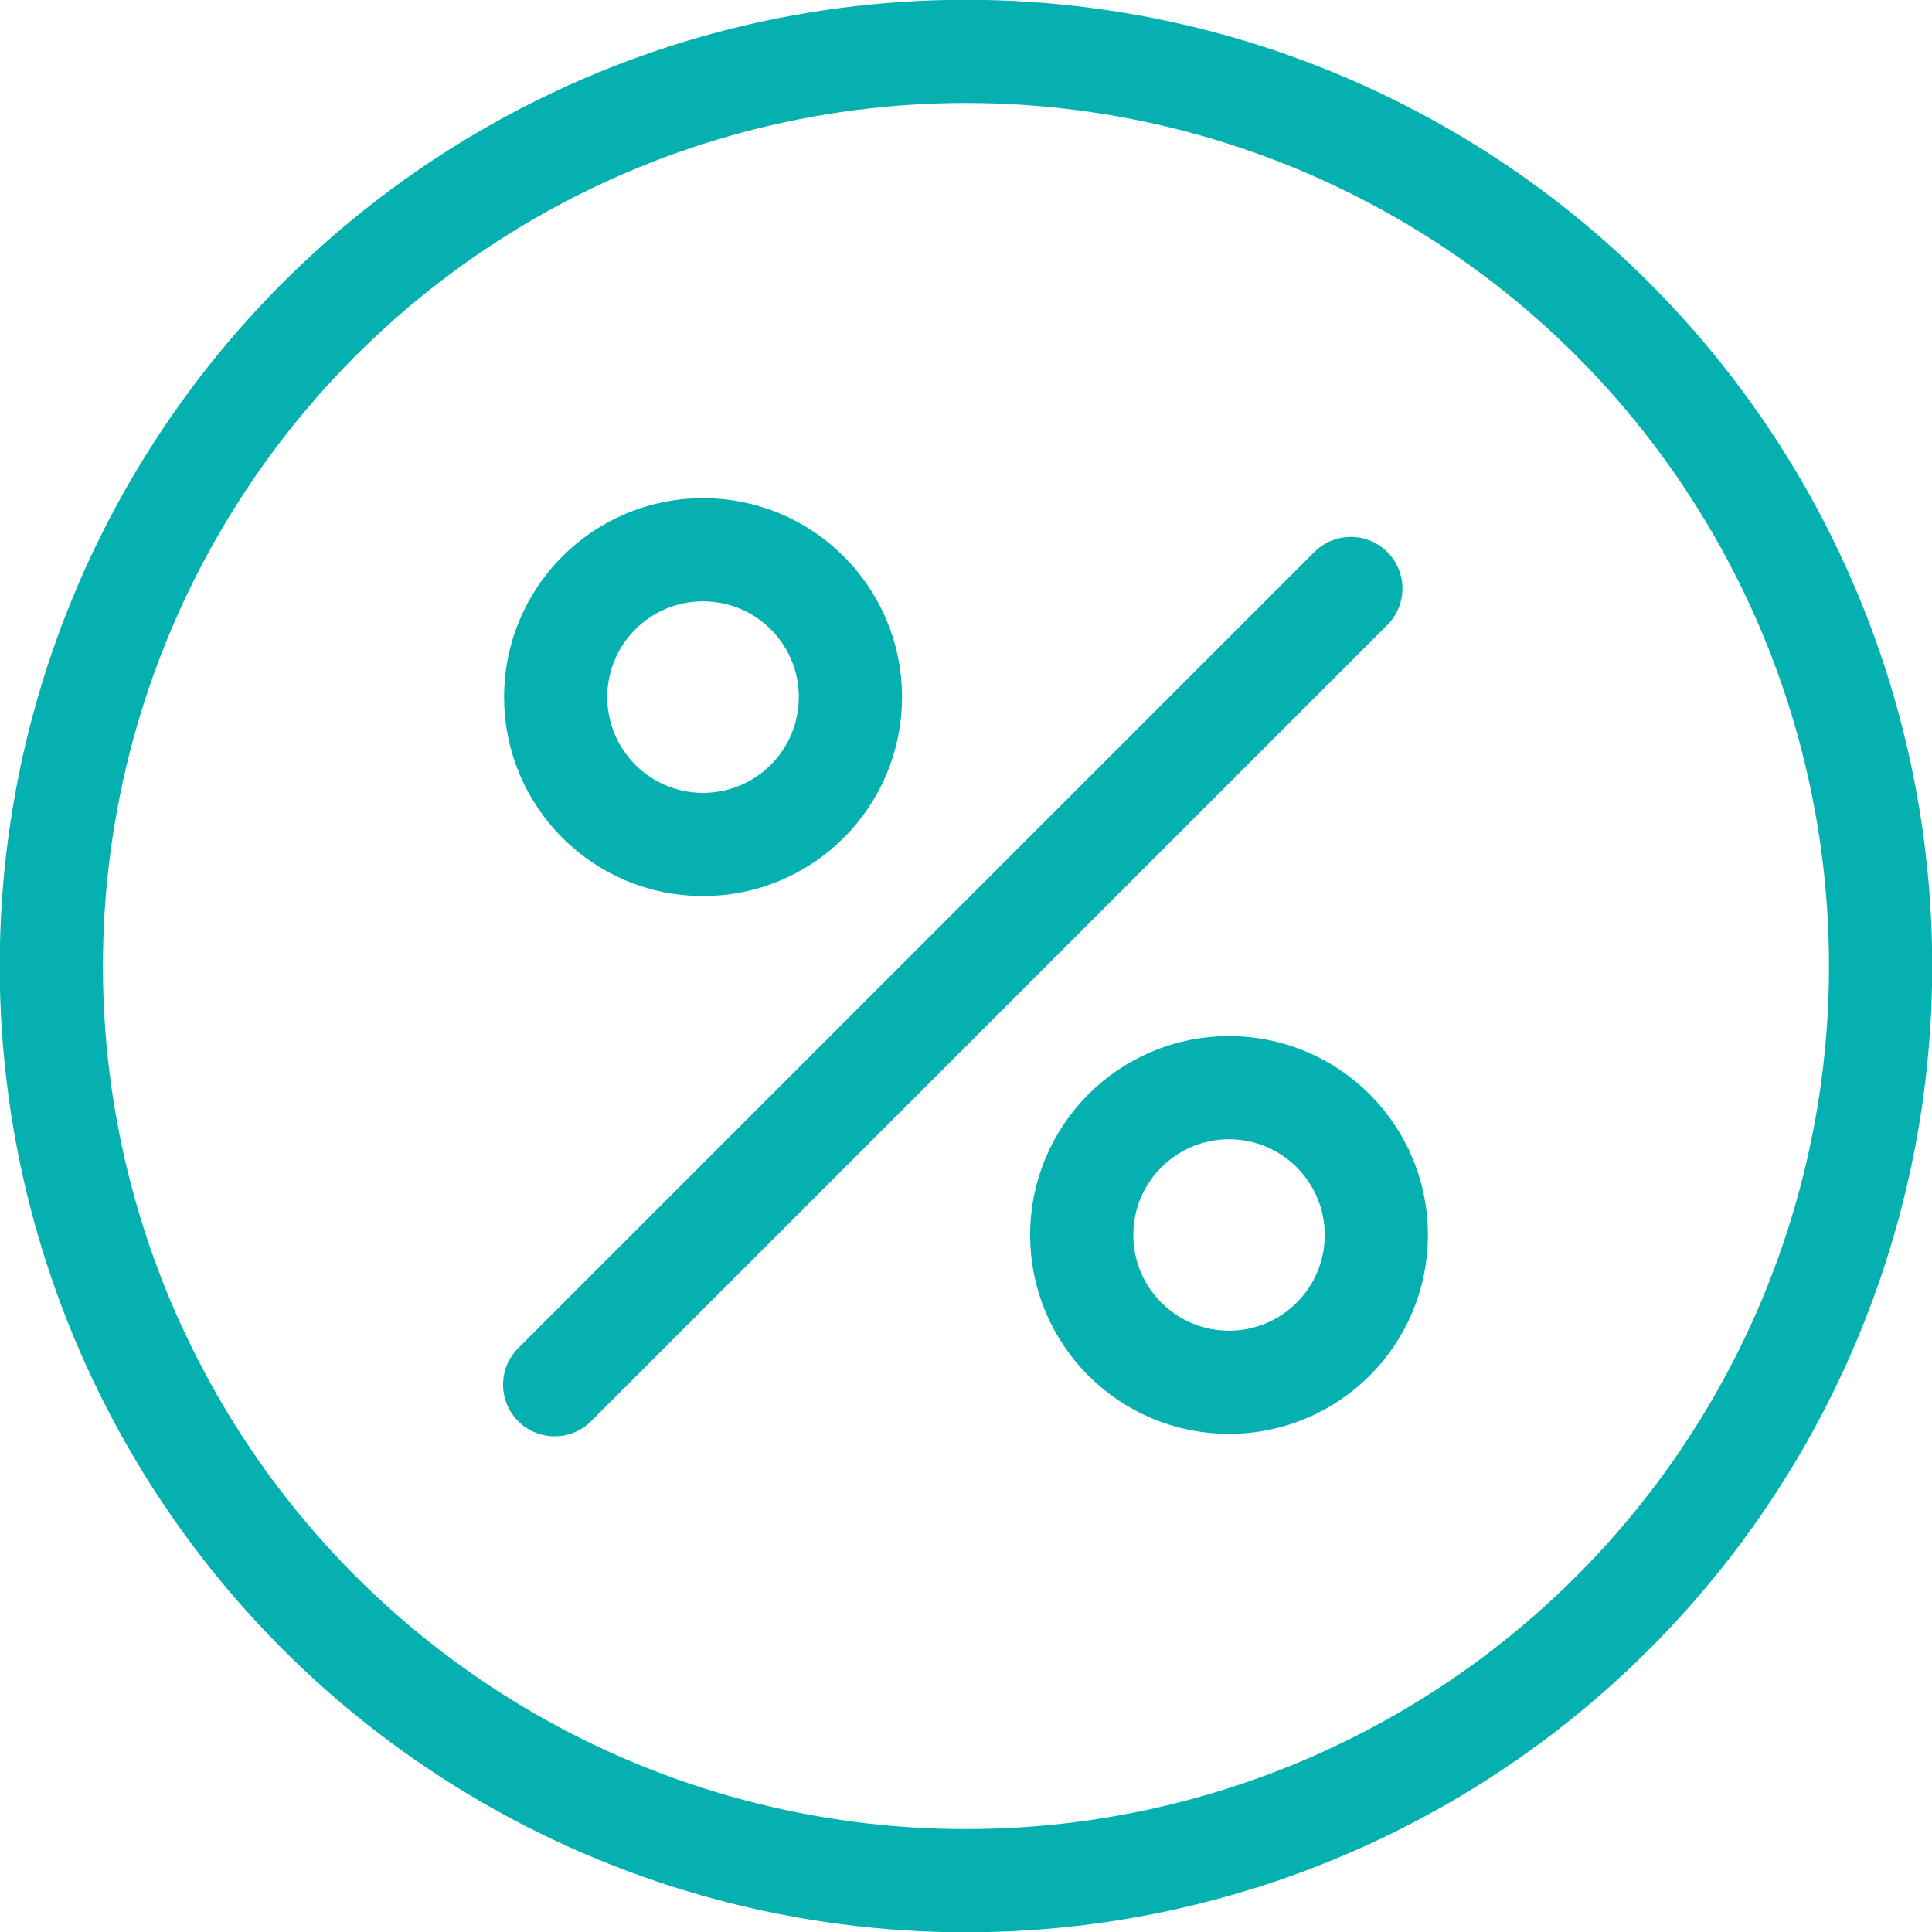
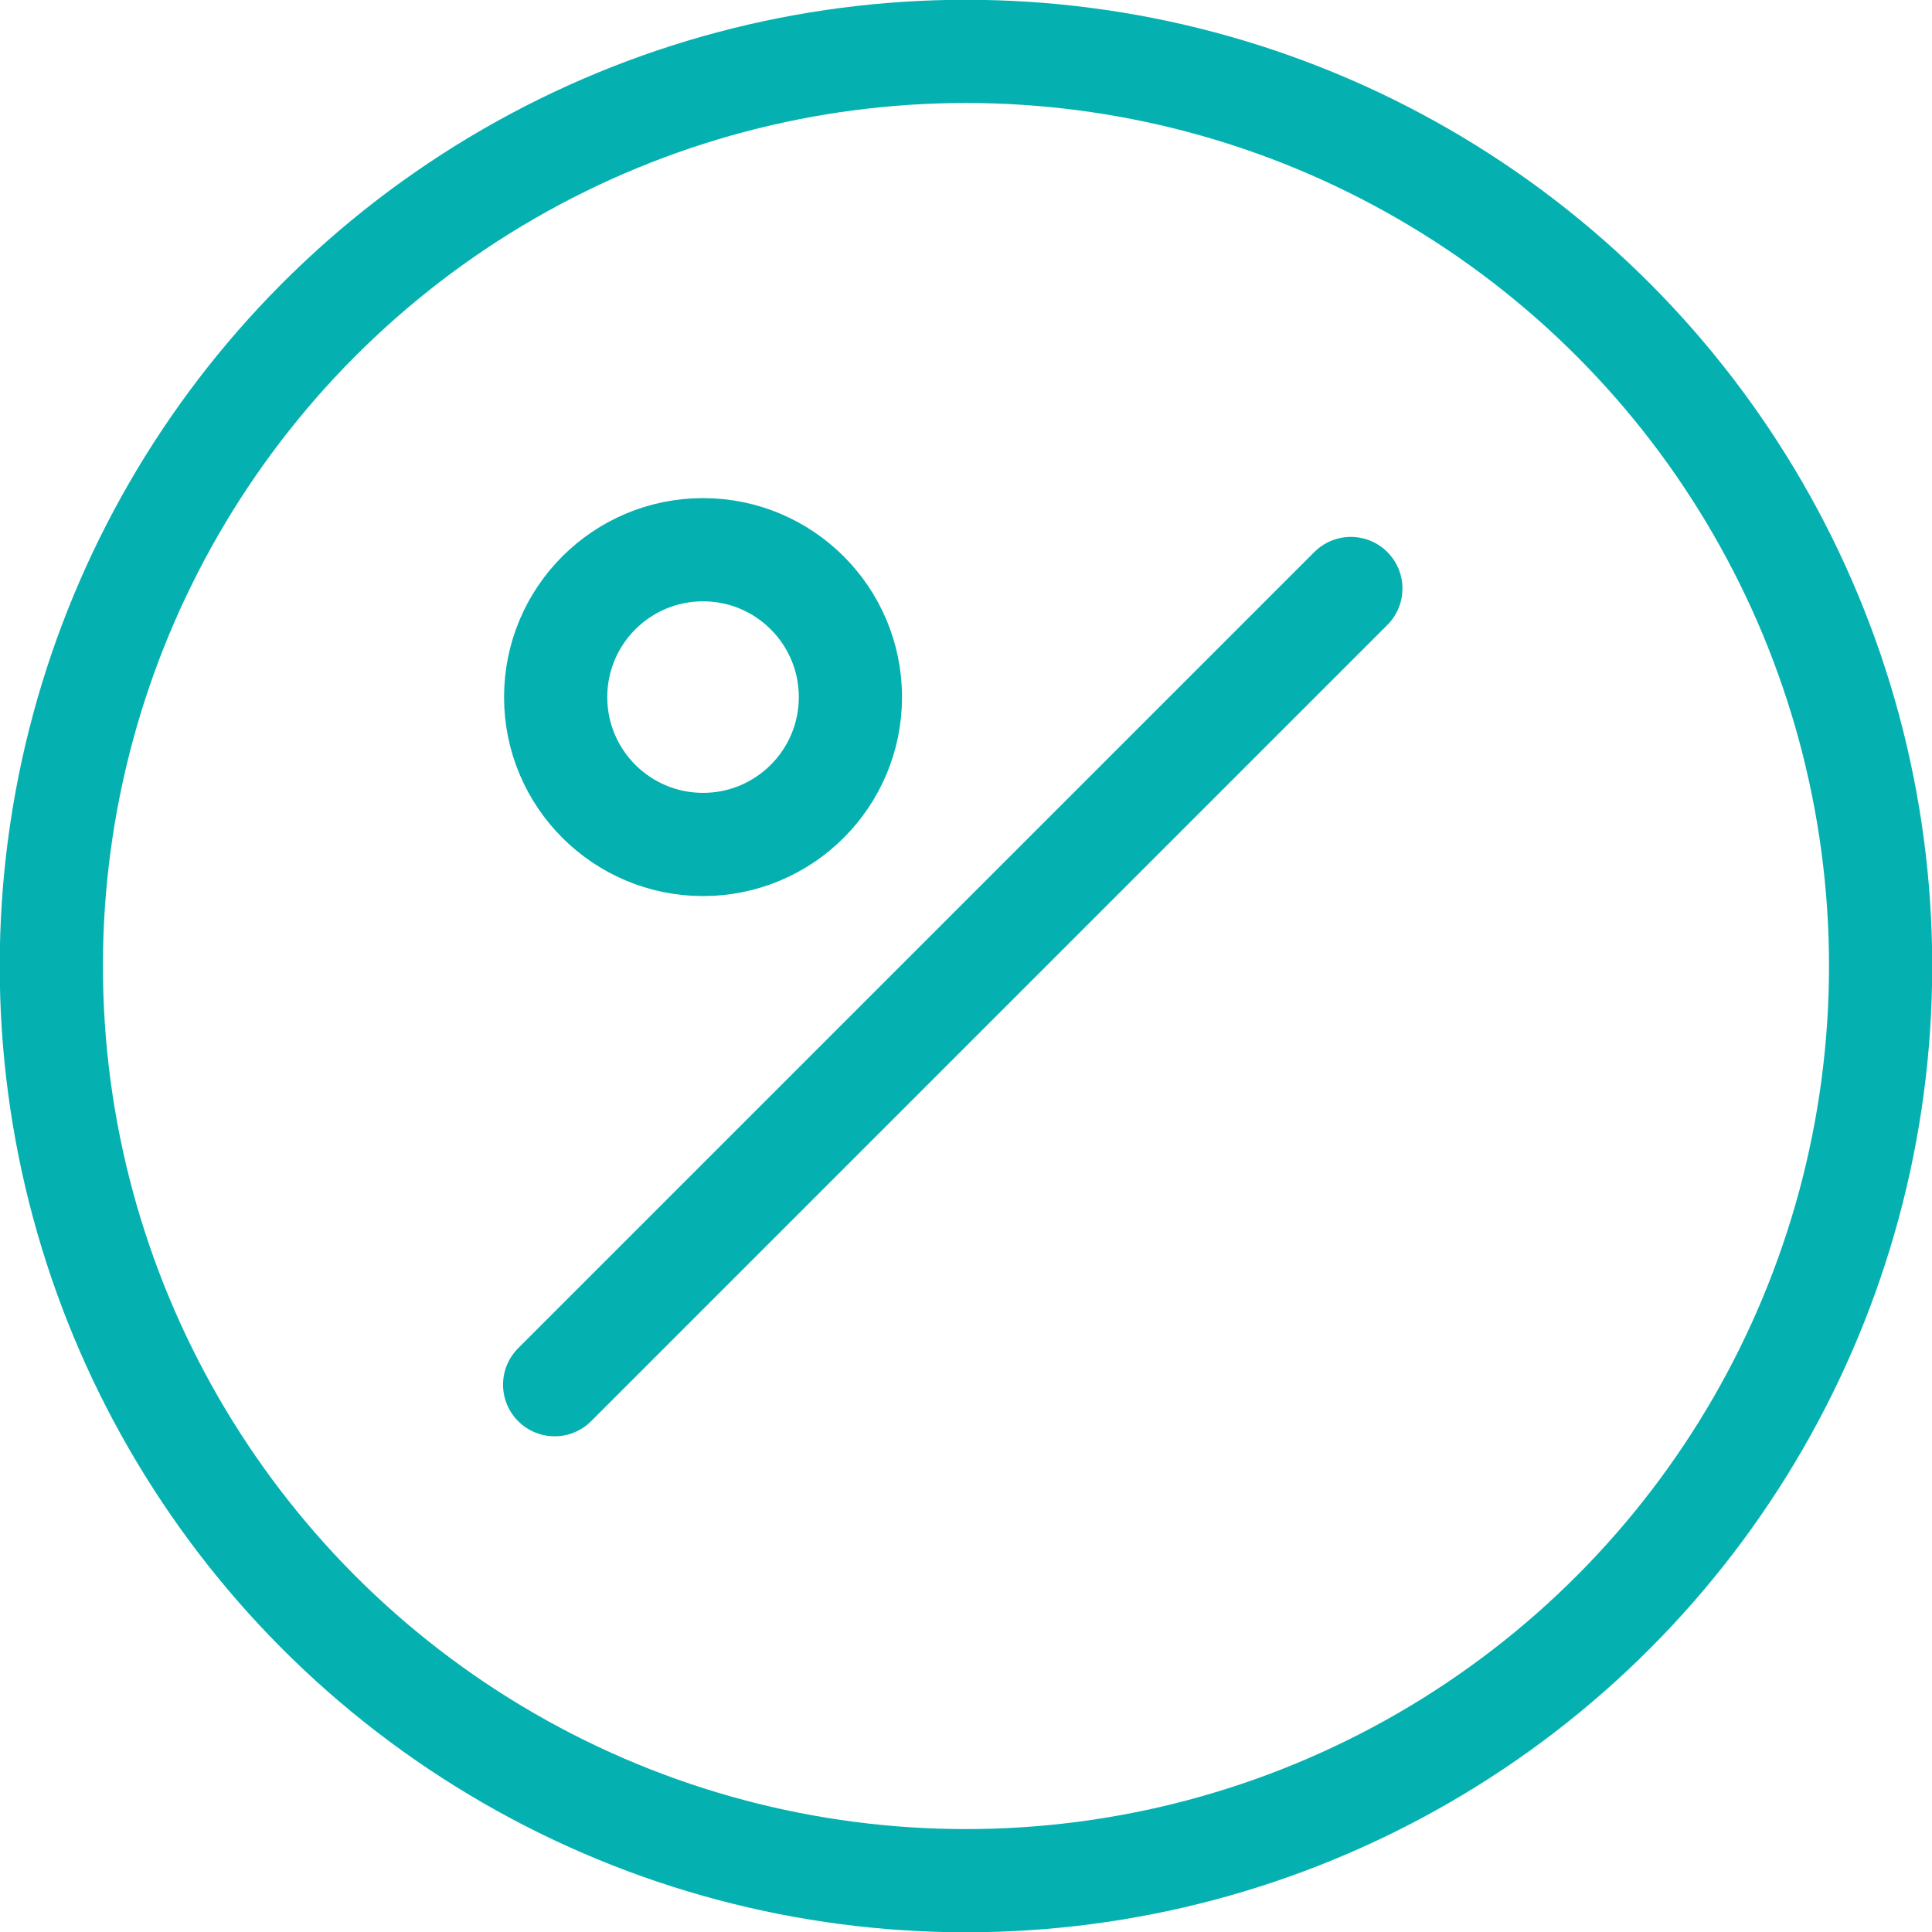
<svg xmlns="http://www.w3.org/2000/svg" id="OFFERTE_icona" data-name="OFFERTE icona" width="30.531" height="30.531" viewBox="0 0 30.531 30.531">
  <defs>
    <style>
      .cls-1, .cls-2 {
        fill: none;
        stroke: #05B1B0;
        stroke-linecap: round;
        stroke-width: 1.631px;
      }

      .cls-2 {
        fill-rule: evenodd;
      }
    </style>
  </defs>
  <g>
-     <circle id="Path_39" data-name="Path 39" class="cls-1" cx="19.422" cy="19.516" r="2.328" />
    <circle id="Path_40" data-name="Path 40" class="cls-1" cx="11.11" cy="11.016" r="2.329" />
  </g>
  <path id="Path_42" data-name="Path 42" class="cls-2" d="M770.347,154.3l-12.582,12.582" transform="translate(-749 -145)" />
  <circle id="Path_43" data-name="Path 43" class="cls-1" cx="15.265" cy="15.266" r="14.454" />
</svg>